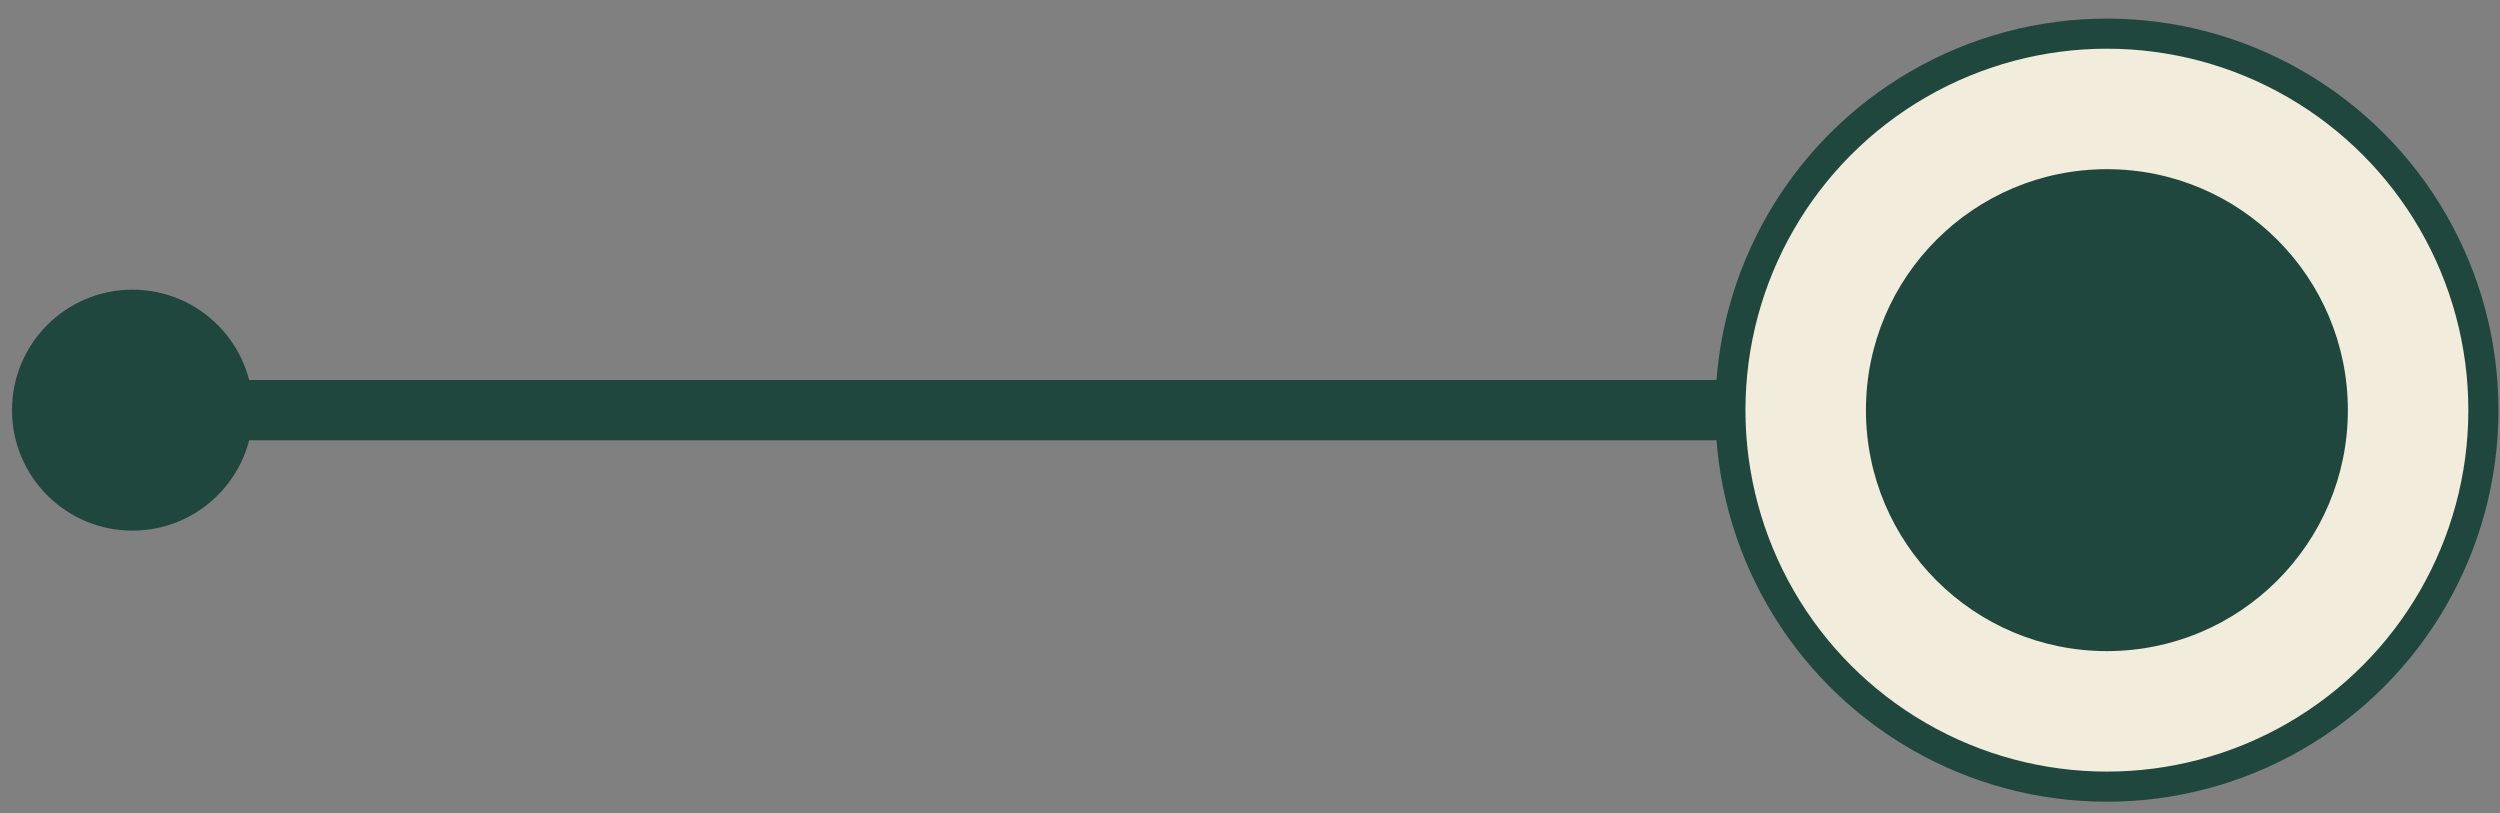
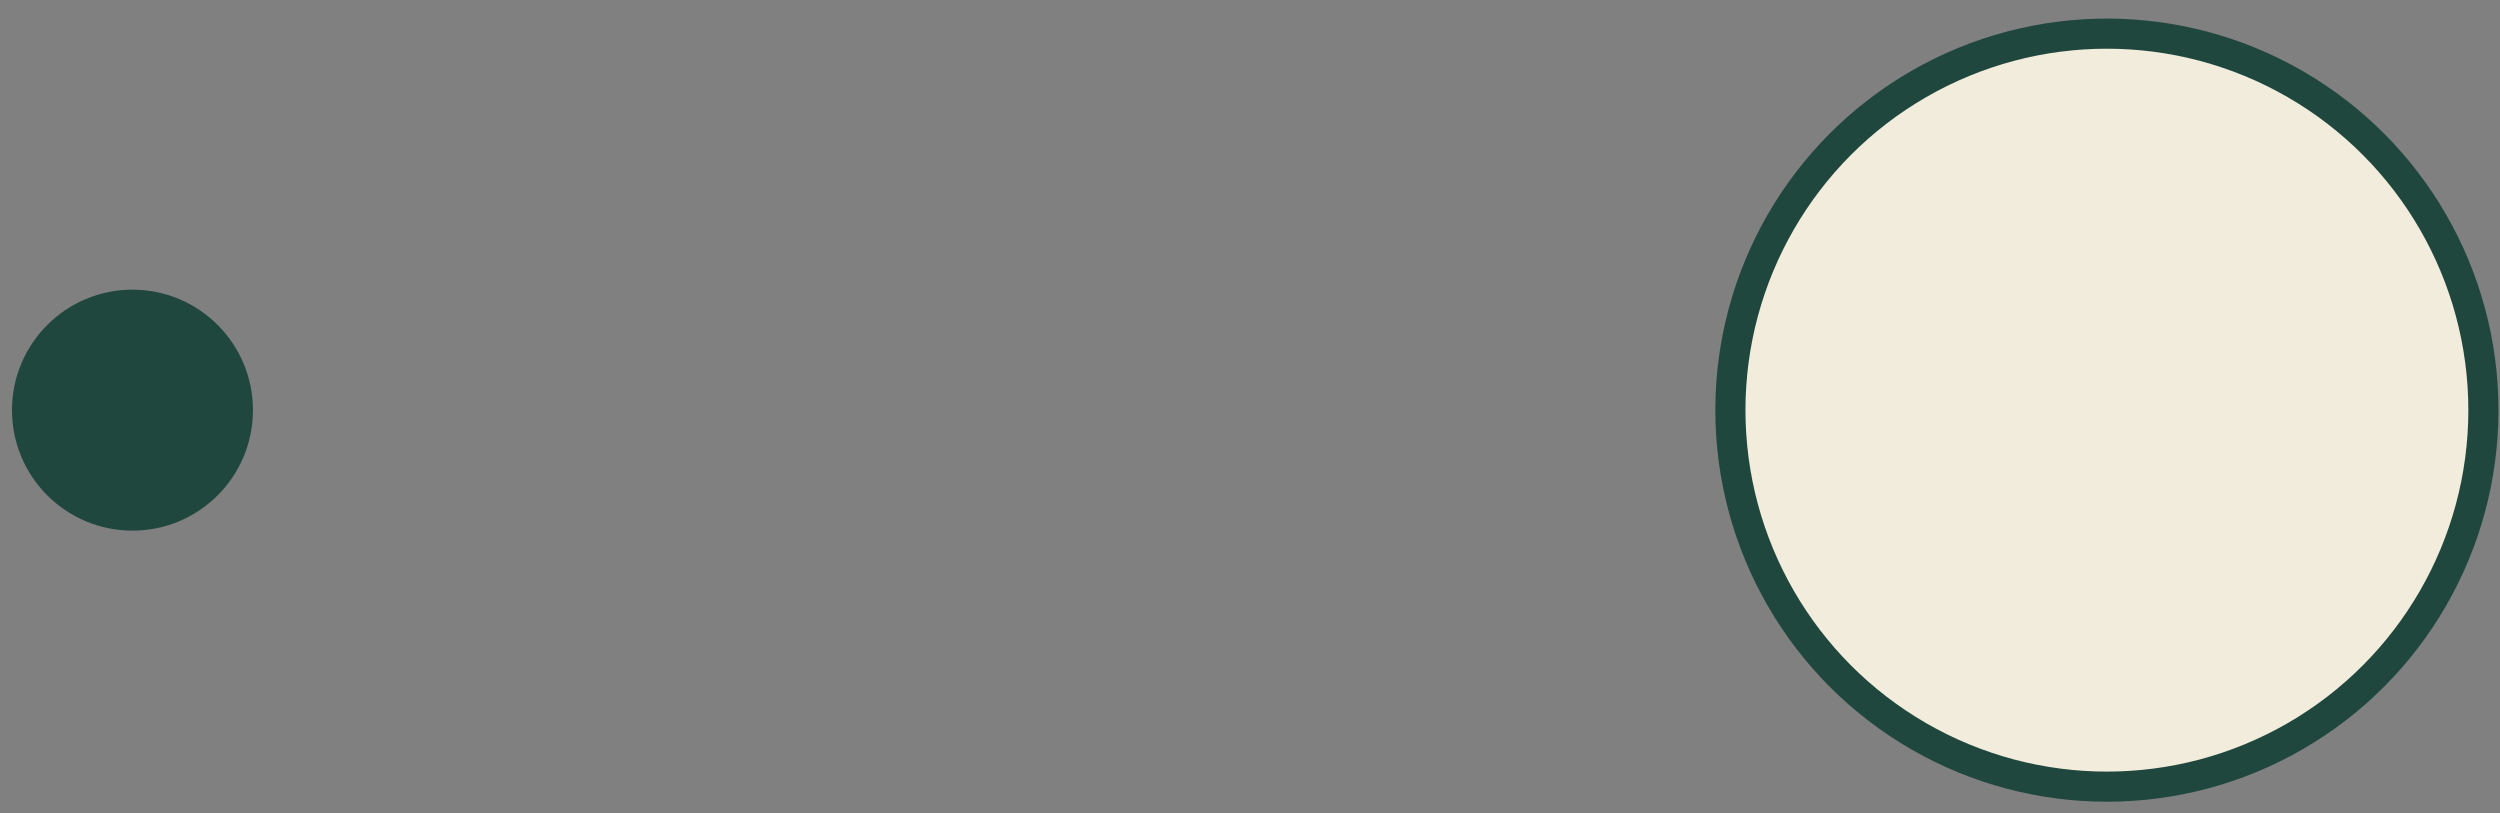
<svg xmlns="http://www.w3.org/2000/svg" width="83" height="27" viewBox="0 0 83 27" fill="none">
  <rect x="0" y="0" width="83" height="27" fill="#808080" stroke="none" />
  <circle cx="69.949" cy="13.617" r="12.5" fill="#F1ECDC" stroke="#1F473E" />
-   <circle cx="69.949" cy="13.617" r="8" fill="#1F473E" />
-   <path d="M7.145 13.617C7.145 13.065 7.592 12.617 8.145 12.617H57.145V14.617H8.145C7.592 14.617 7.145 14.169 7.145 13.617Z" fill="#1F473E" />
  <circle cx="4.398" cy="13.617" r="4" fill="#1F473E" />
</svg>